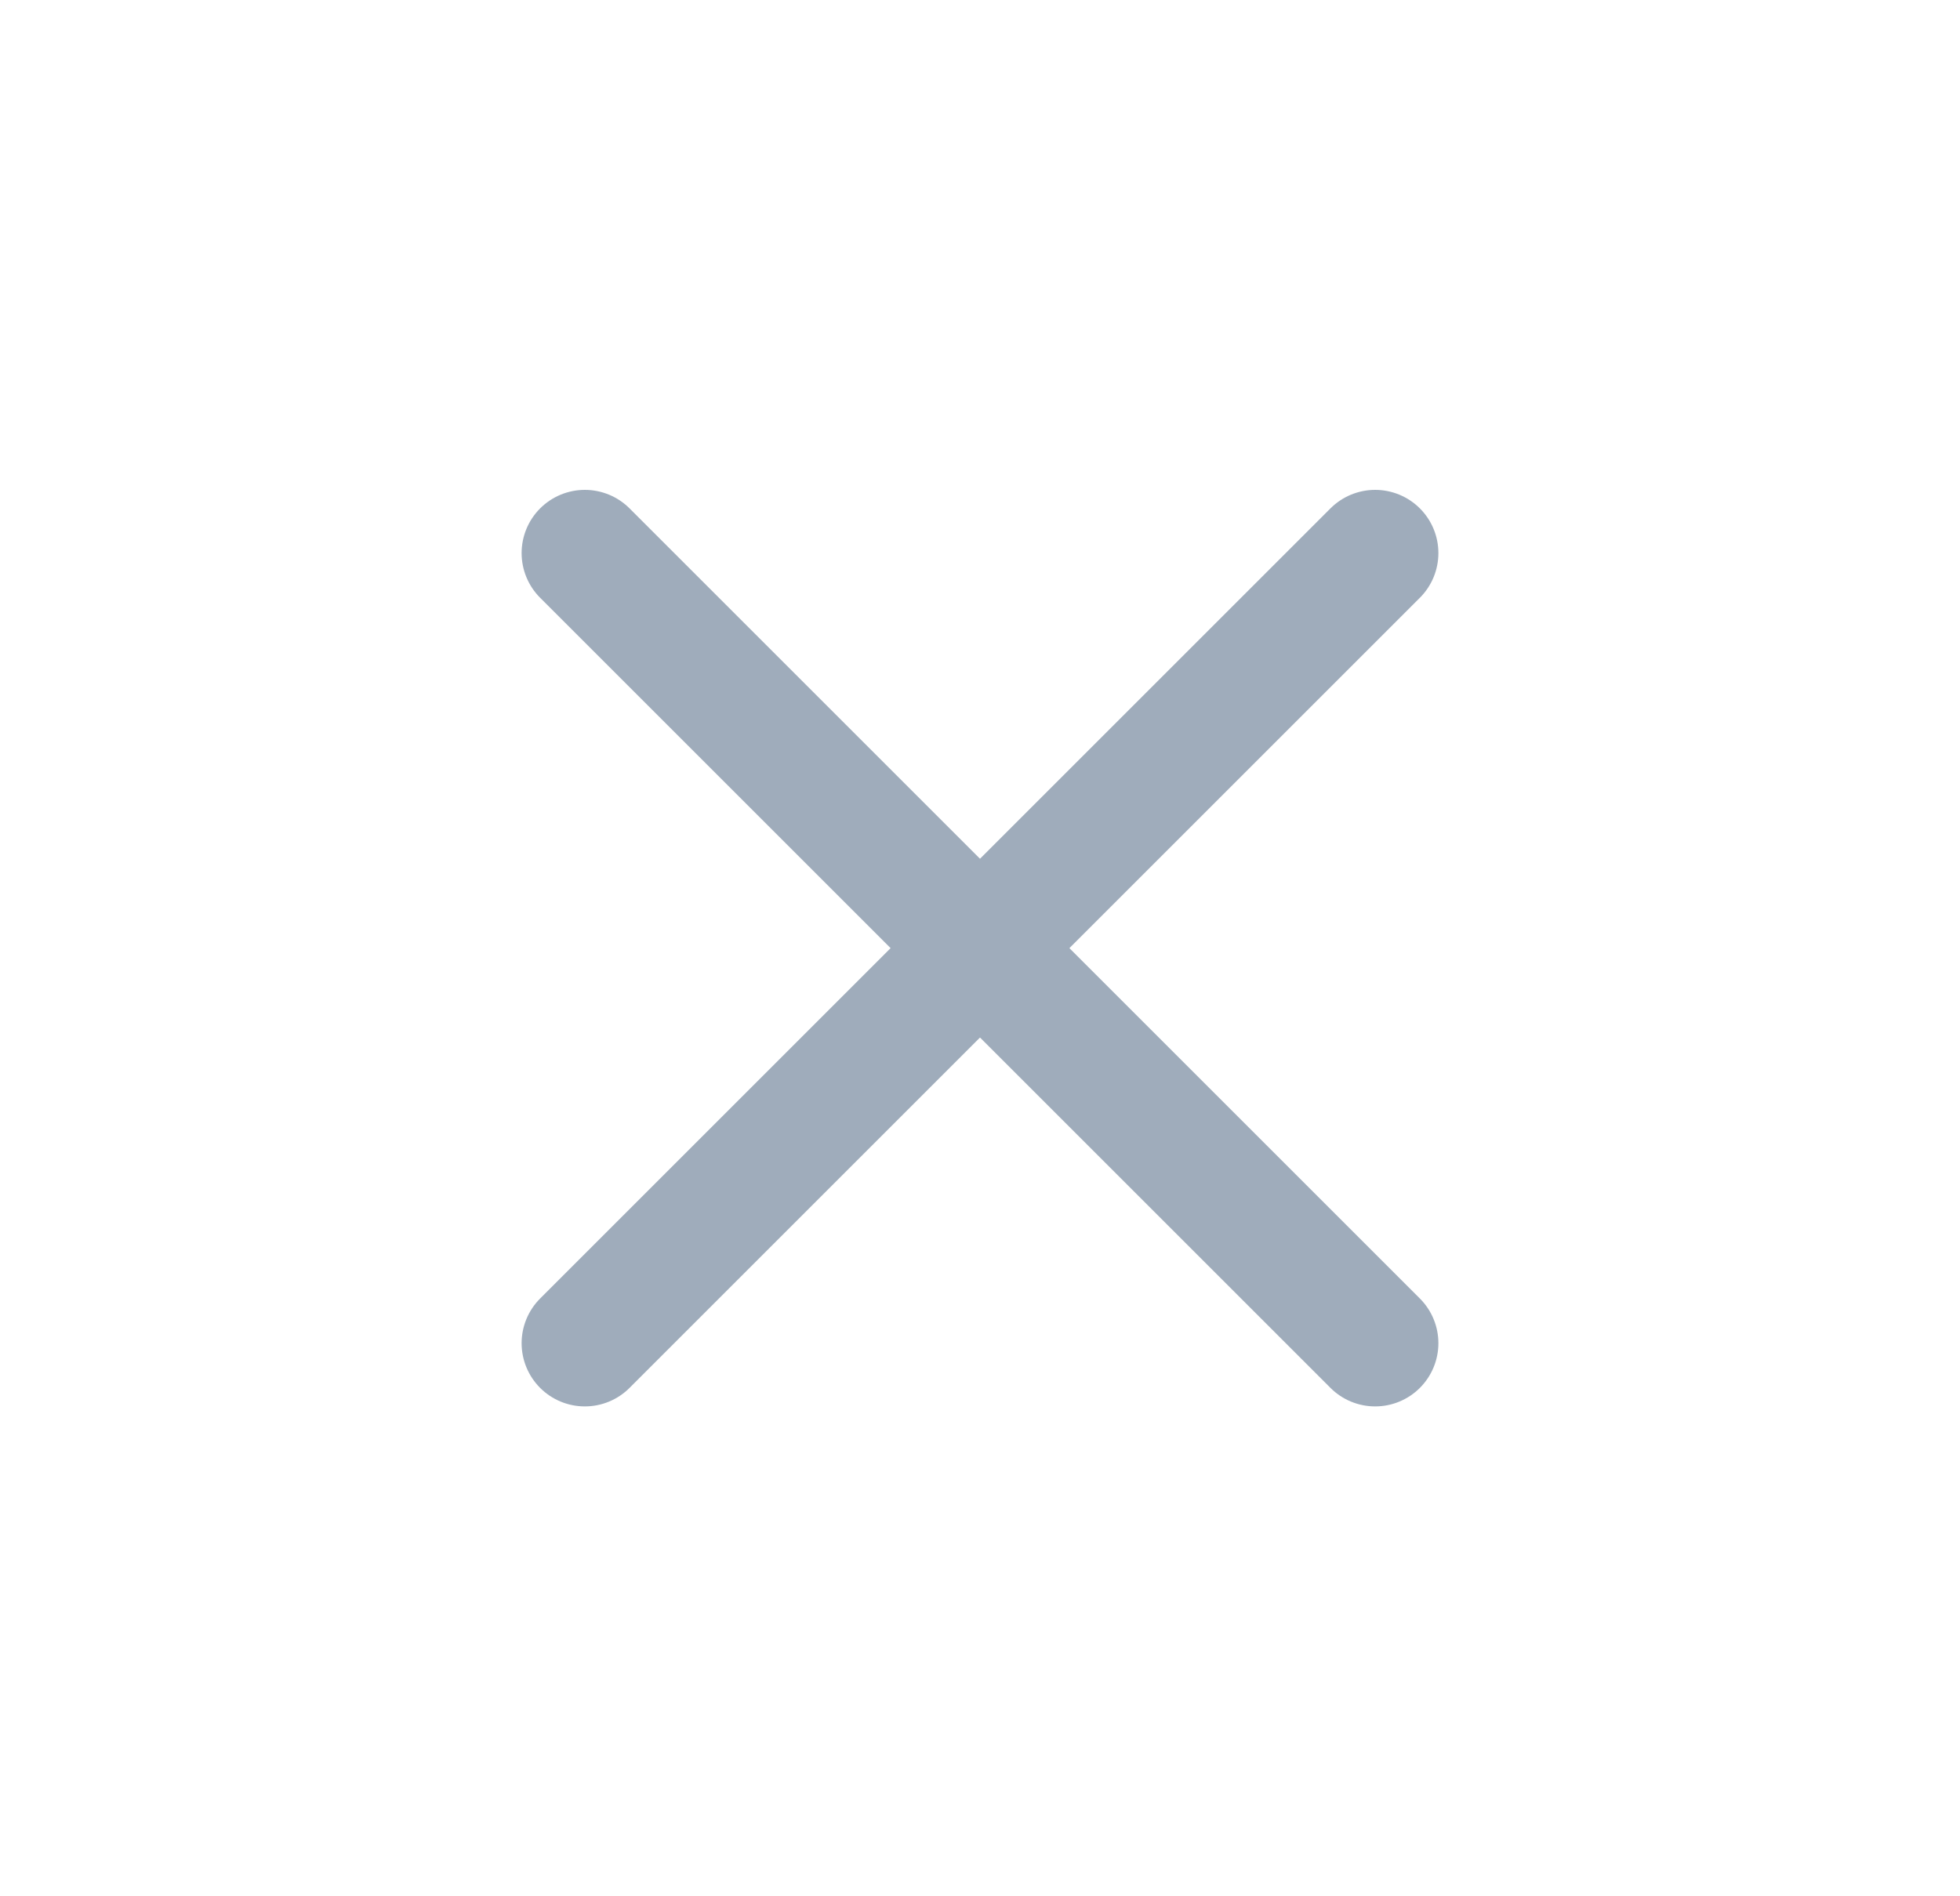
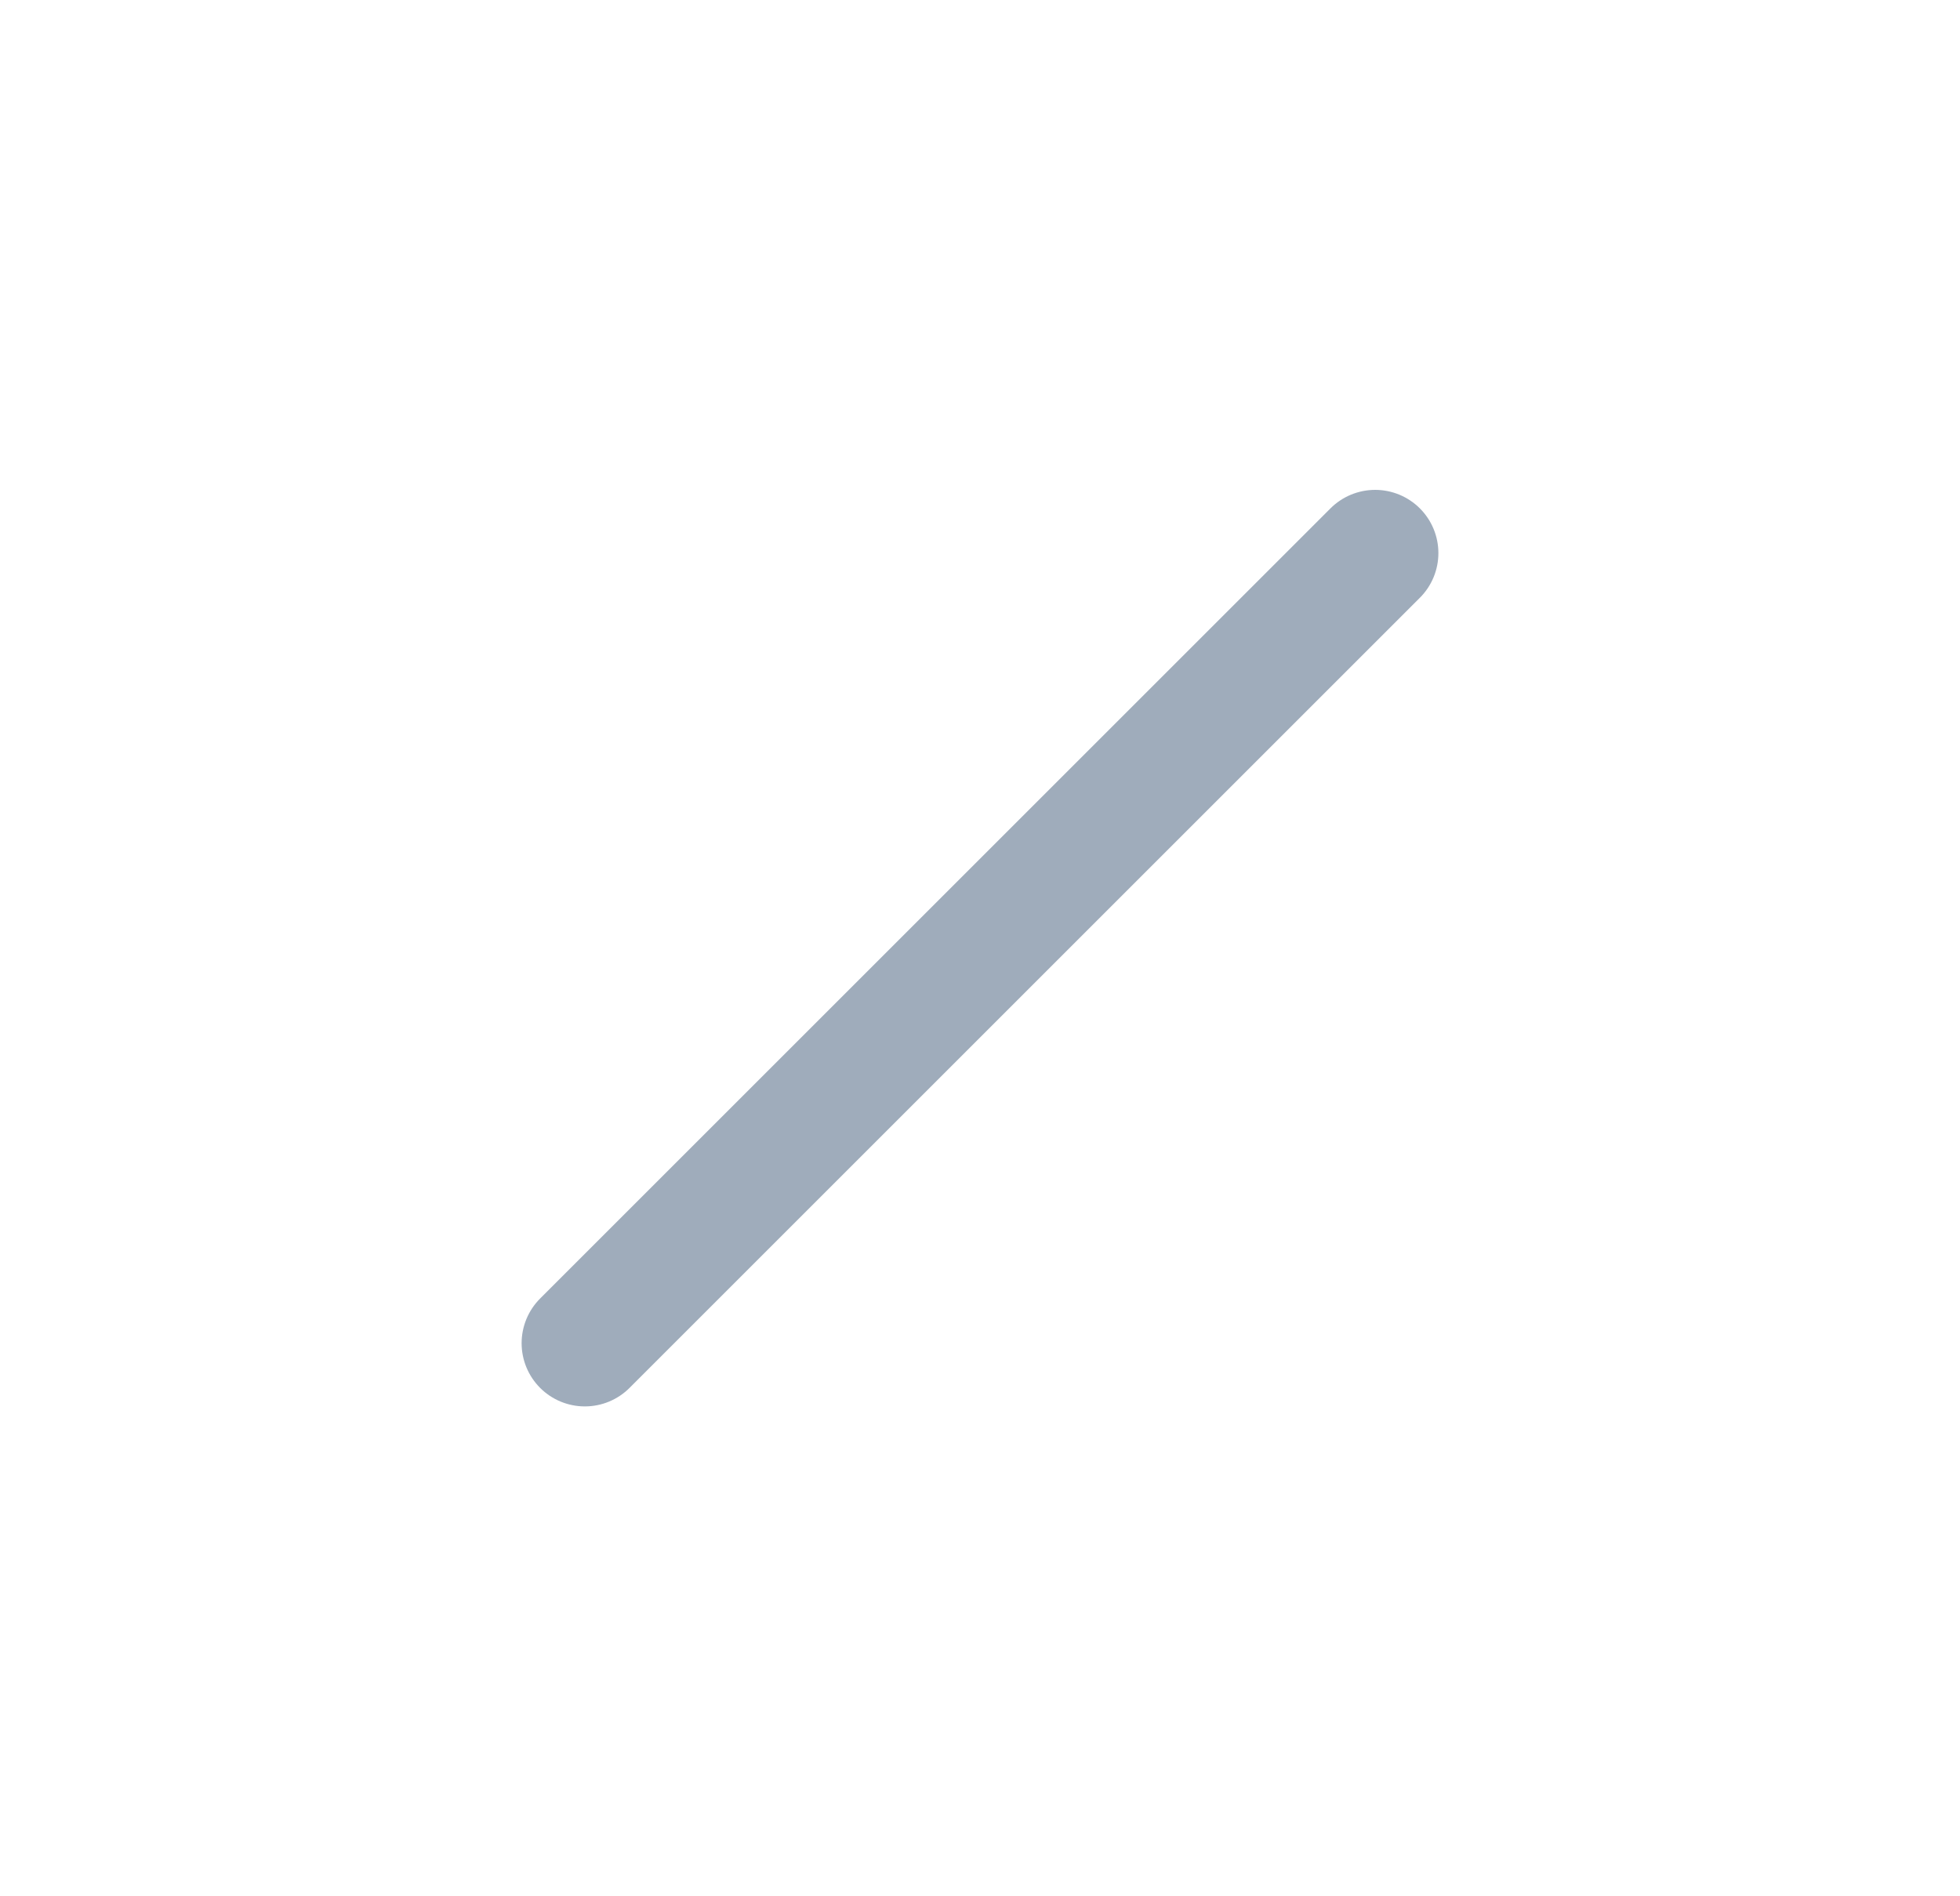
<svg xmlns="http://www.w3.org/2000/svg" width="31" height="30" viewBox="0 0 31 30" fill="none">
  <g id="Close-small (å³é­-å°)">
-     <path id="Vector" d="M9.25 8.75L21.75 21.25" stroke="#9FACBB" stroke-width="2" stroke-linecap="round" stroke-linejoin="round" />
    <path id="Vector_2" d="M9.25 21.25L21.75 8.75" stroke="#9FACBB" stroke-width="2" stroke-linecap="round" stroke-linejoin="round" />
  </g>
</svg>